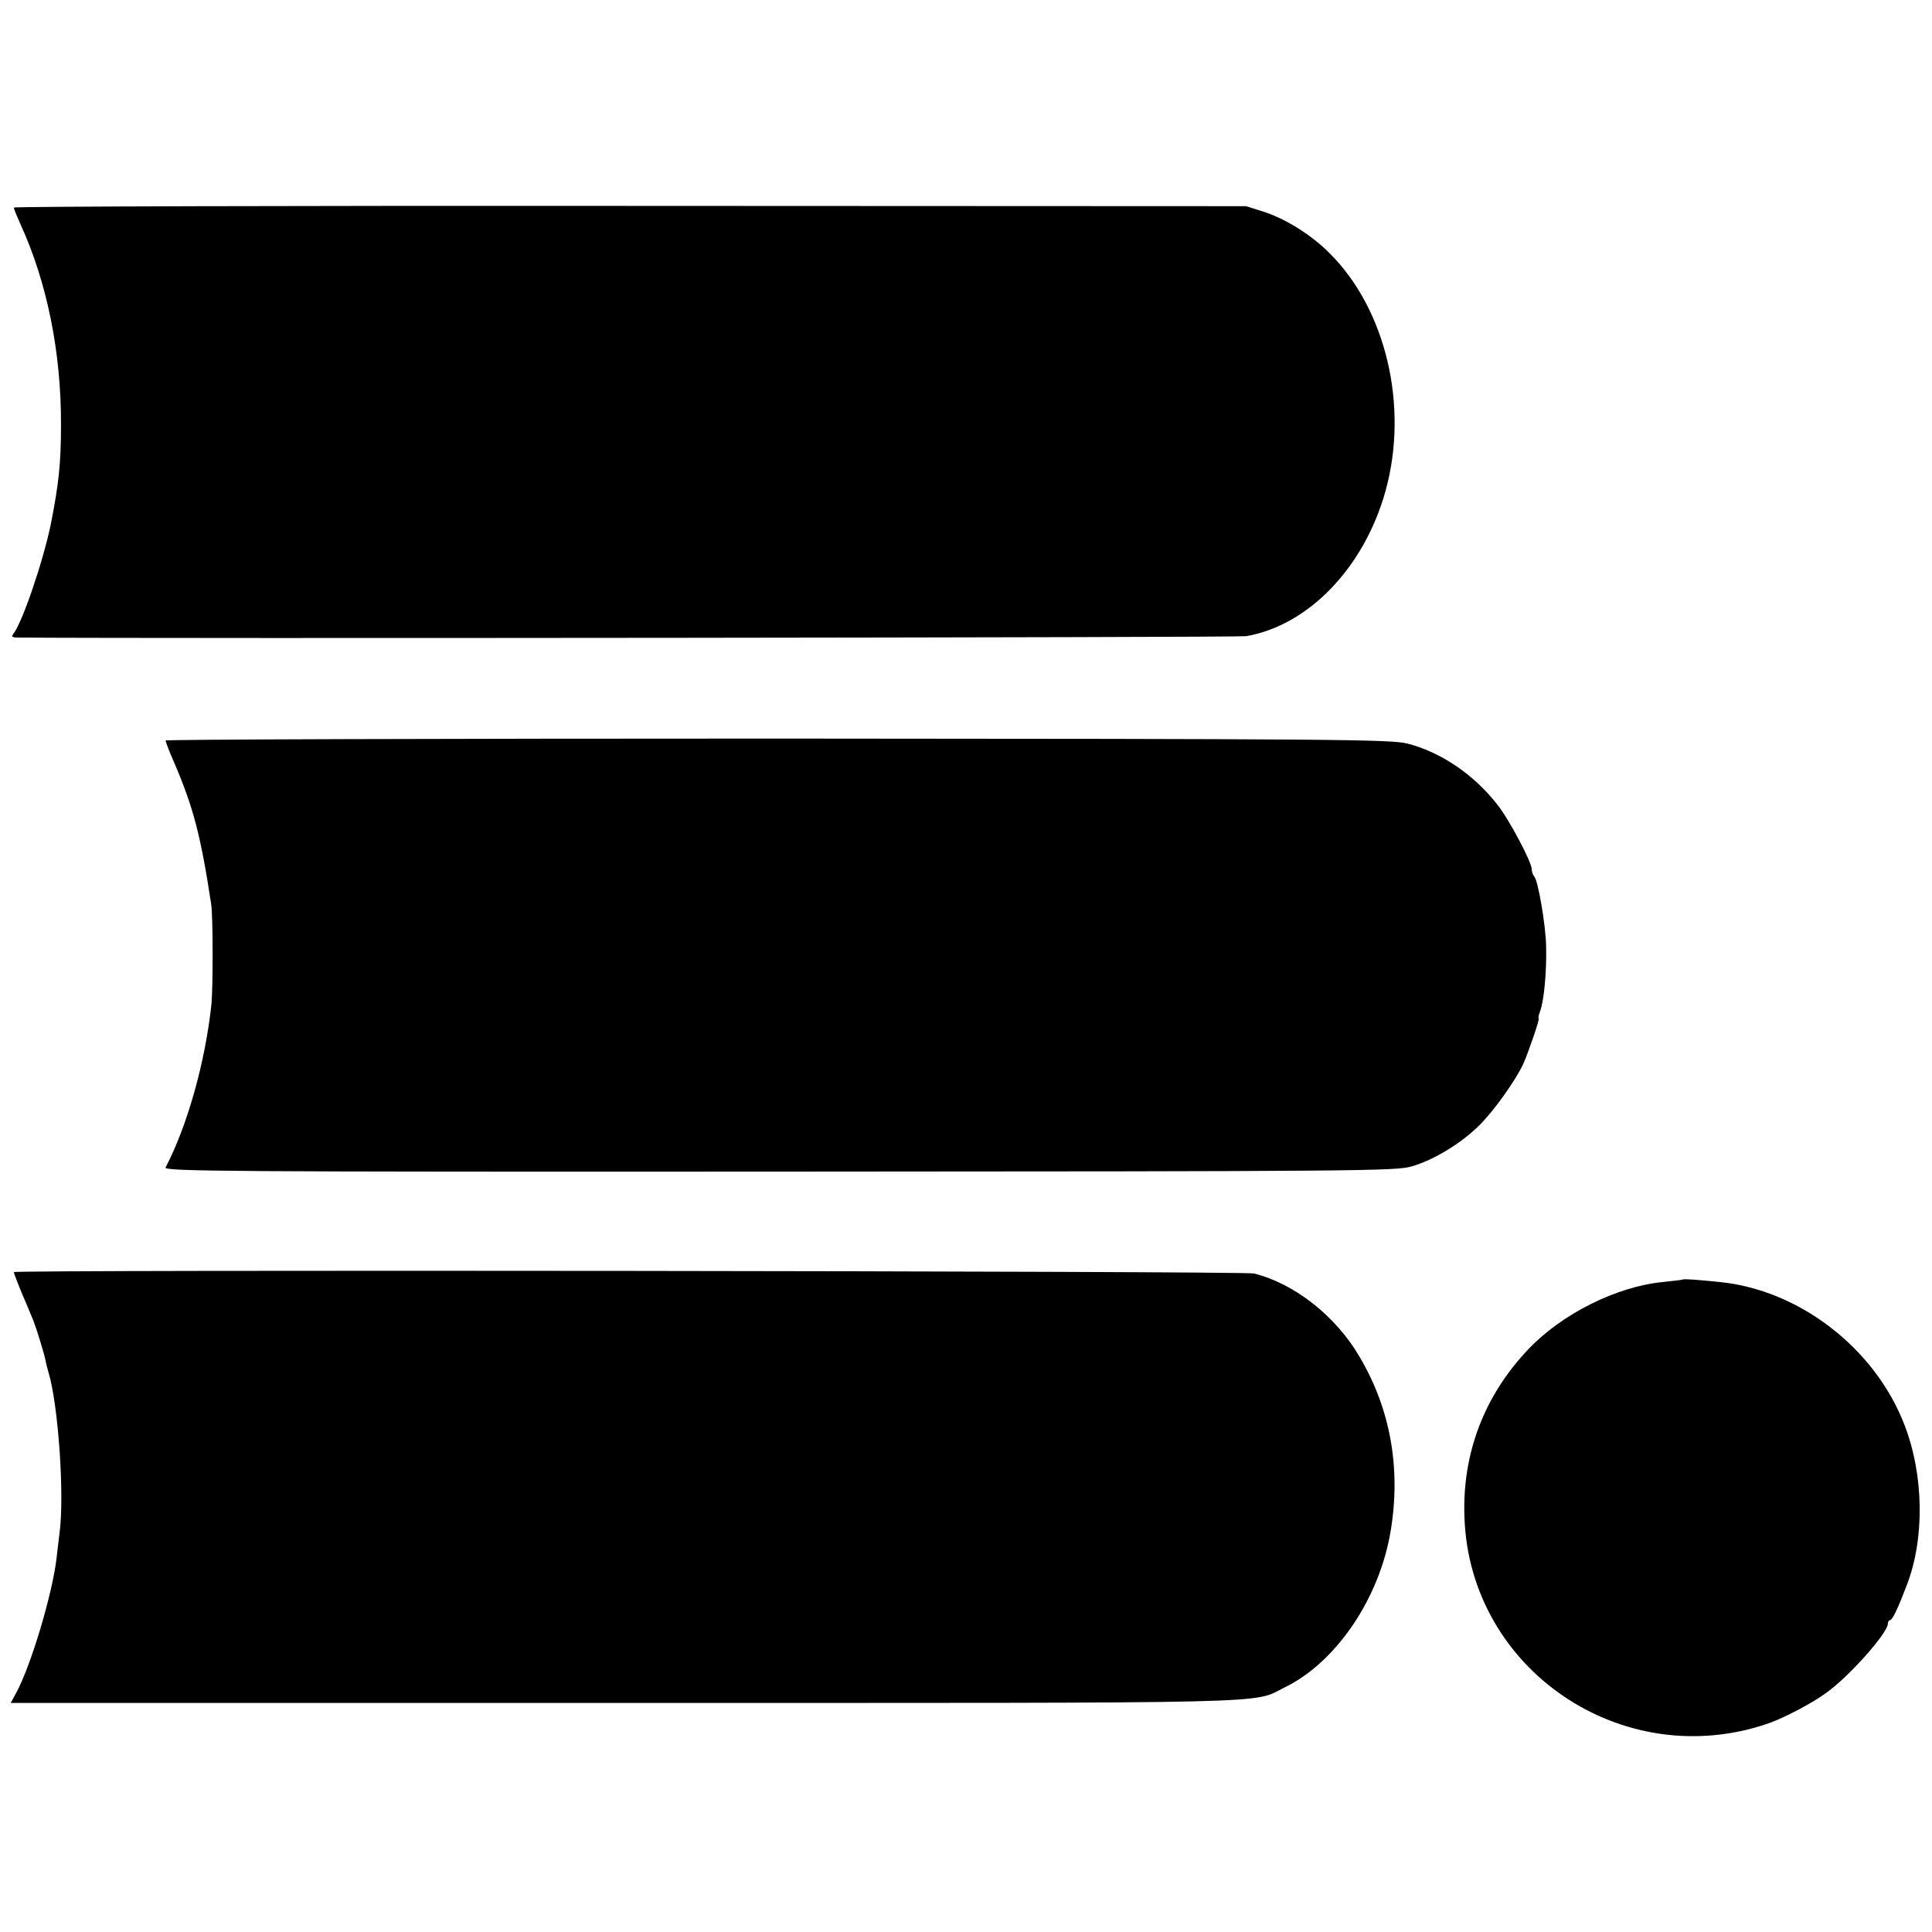
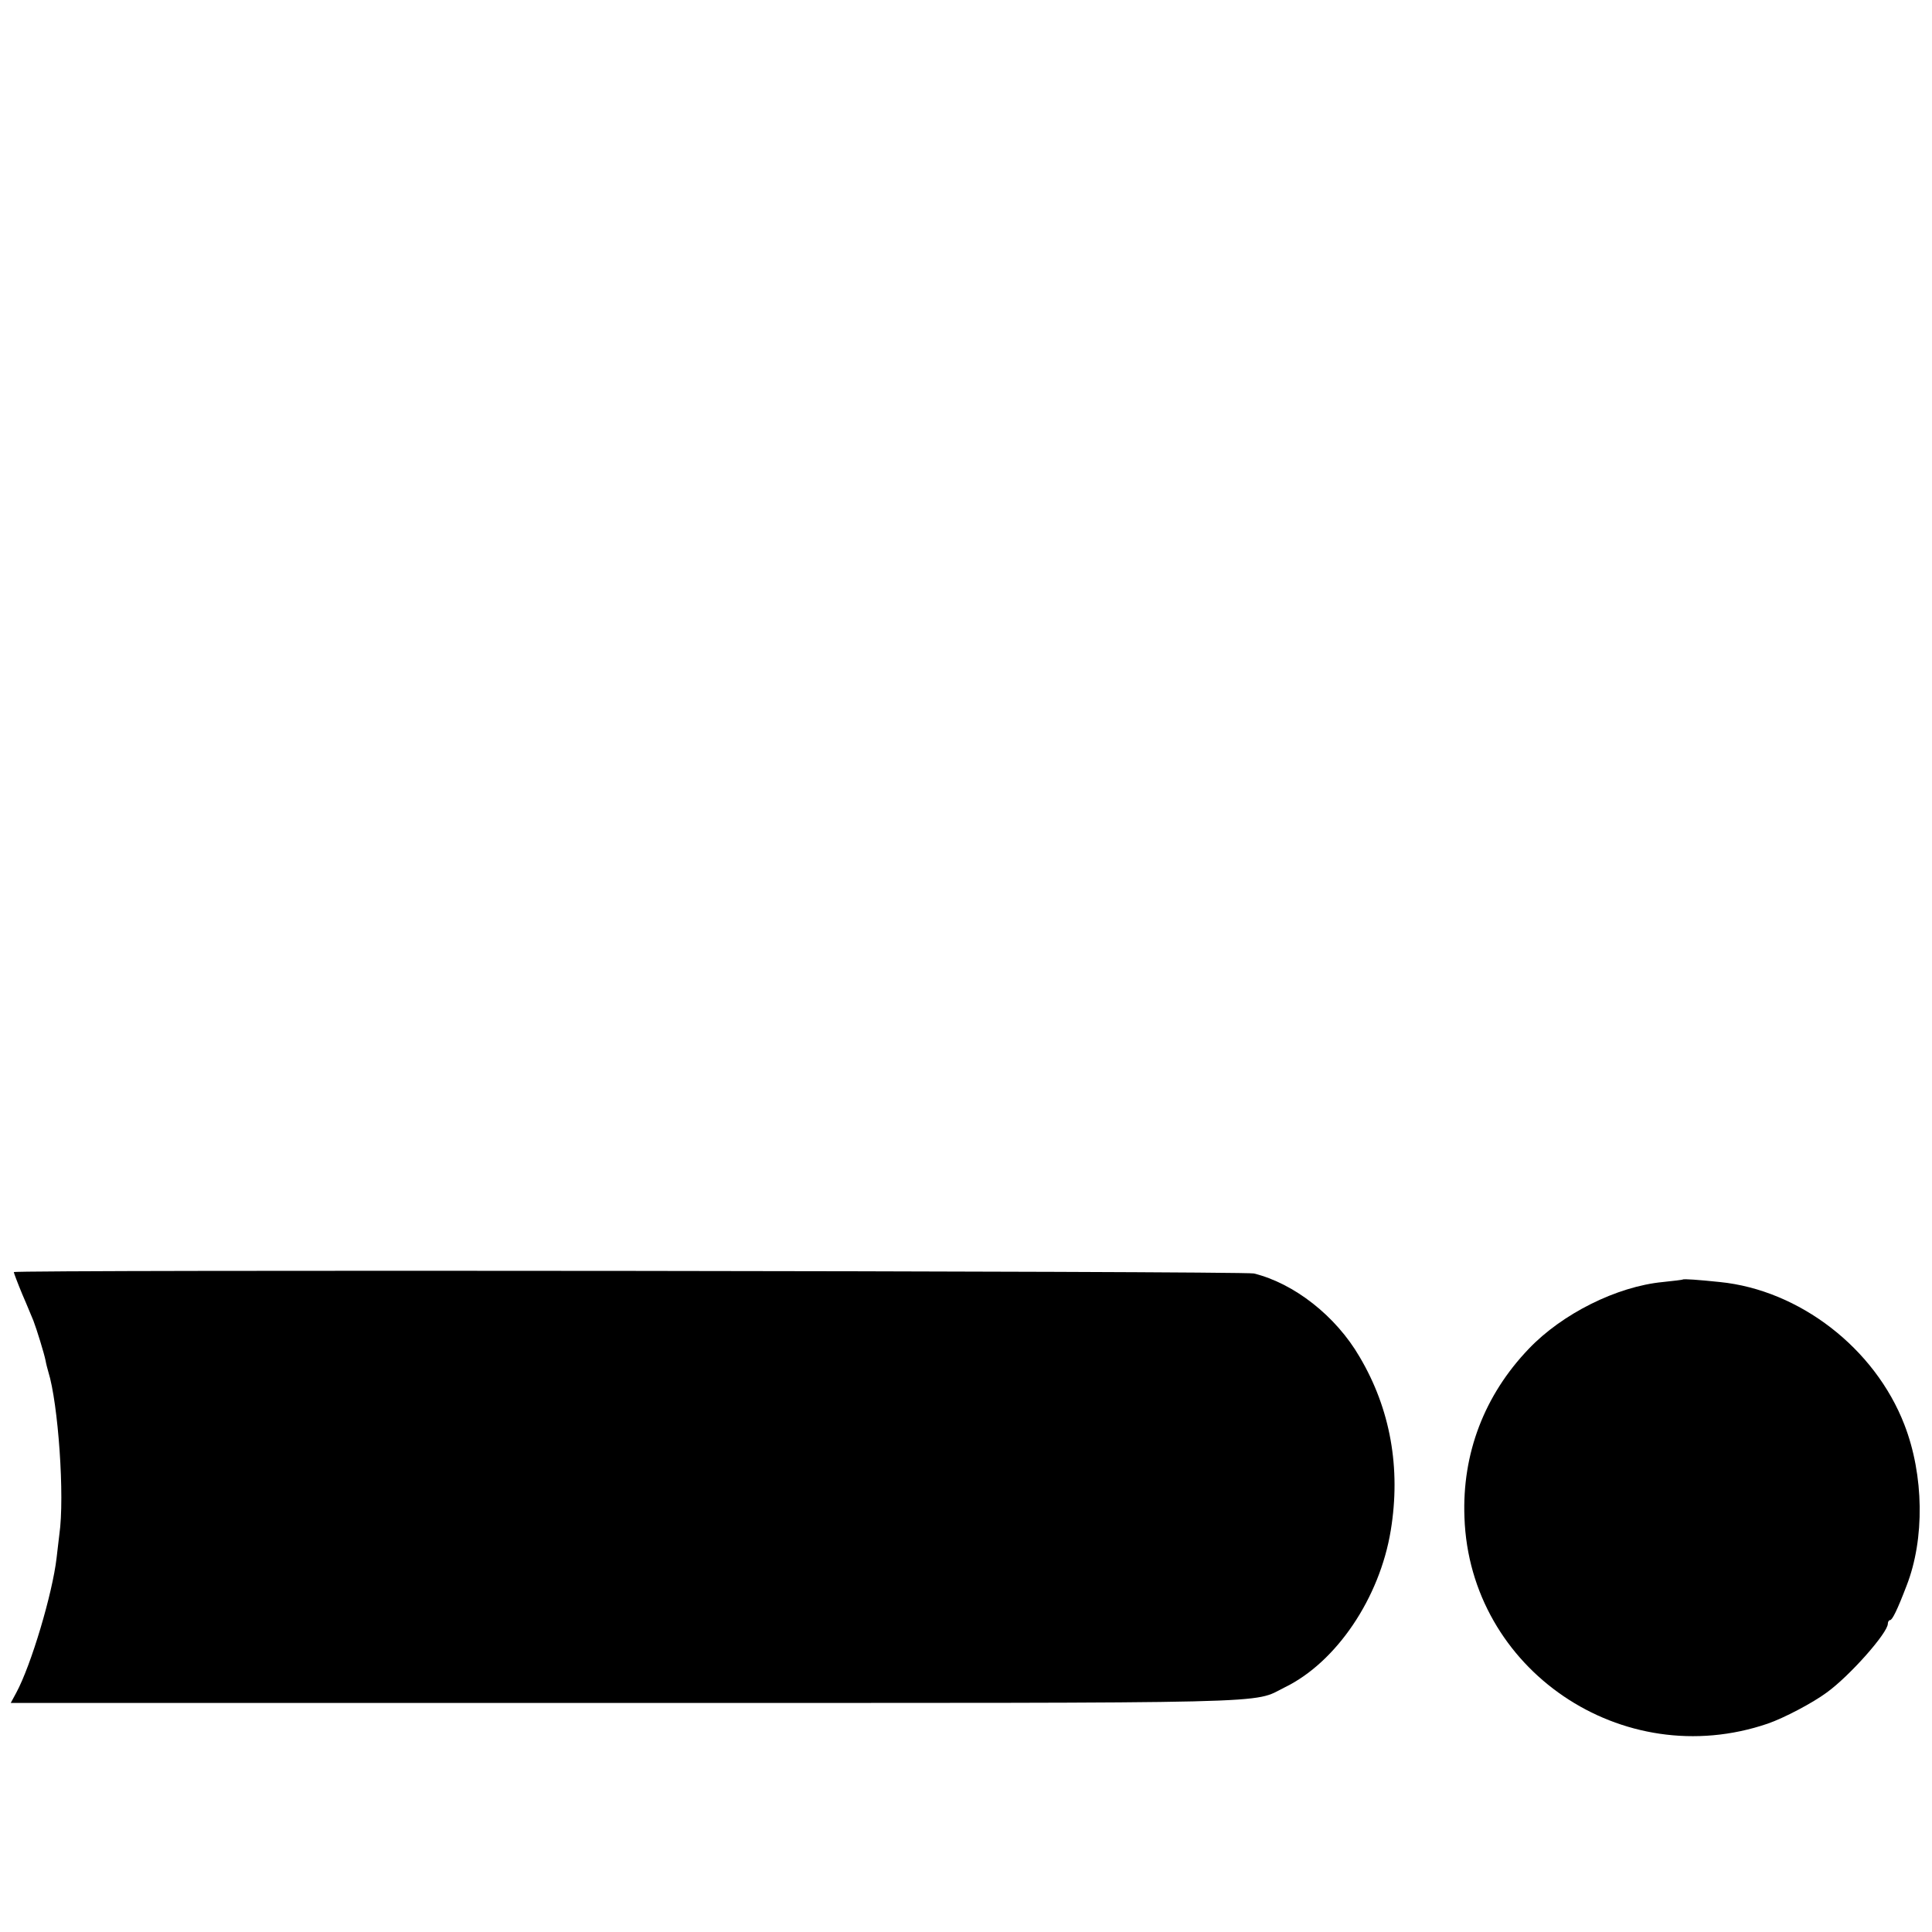
<svg xmlns="http://www.w3.org/2000/svg" version="1.0" width="700pt" height="700pt" viewBox="0 0 700 700" preserveAspectRatio="xMidYMid meet">
  <g transform="translate(0,700) scale(0.1,-0.1)" fill="#000000" stroke="none">
-     <path d="M50 6248 c0 -4 11 -31 24 -60 97 -212 148 -466 147 -728 0 -137 -8 -212 -36 -355 -28 -138 -105 -363 -137 -402 -8 -10 -4 -13 18 -13 499 -4 4421 0 4449 5 226 39 428 249 505 526 85 307 2 658 -203 862 -66 66 -157 123 -236 149 l-66 21 -2232 1 c-1228 1 -2233 -2 -2233 -6z" />
-     <path d="M600 4317 c0 -5 13 -39 29 -75 71 -165 98 -267 136 -517 7 -42 7 -306 1 -365 -23 -211 -87 -438 -166 -590 -8 -14 214 -16 2223 -15 2114 1 2235 2 2292 19 80 23 178 83 243 147 52 50 133 164 161 224 19 43 61 165 56 165 -3 0 0 12 5 26 14 35 24 143 22 232 -1 78 -29 241 -43 256 -5 6 -9 17 -9 26 0 26 -82 181 -125 235 -86 110 -205 190 -326 221 -58 15 -264 17 -2281 18 -1220 0 -2218 -3 -2218 -7z" />
    <path d="M50 2391 c0 -3 14 -40 31 -81 18 -41 35 -84 40 -95 12 -31 39 -119 44 -144 2 -12 7 -31 10 -41 36 -115 60 -453 40 -590 -2 -19 -7 -57 -10 -85 -15 -129 -92 -388 -146 -488 l-20 -37 2221 0 c2433 0 2272 -4 2396 57 186 91 343 323 383 568 37 225 -1 440 -113 629 -86 148 -237 266 -383 302 -35 9 -4493 14 -4493 5z" />
    <path d="M6097 2364 c-1 -1 -33 -5 -72 -9 -167 -16 -365 -115 -486 -242 -161 -168 -242 -380 -233 -611 19 -551 572 -927 1099 -747 58 20 163 75 214 113 83 60 221 216 221 249 0 7 4 13 8 13 8 0 26 36 60 125 66 169 63 400 -8 583 -107 277 -380 488 -669 517 -77 8 -131 12 -134 9z" />
  </g>
</svg>